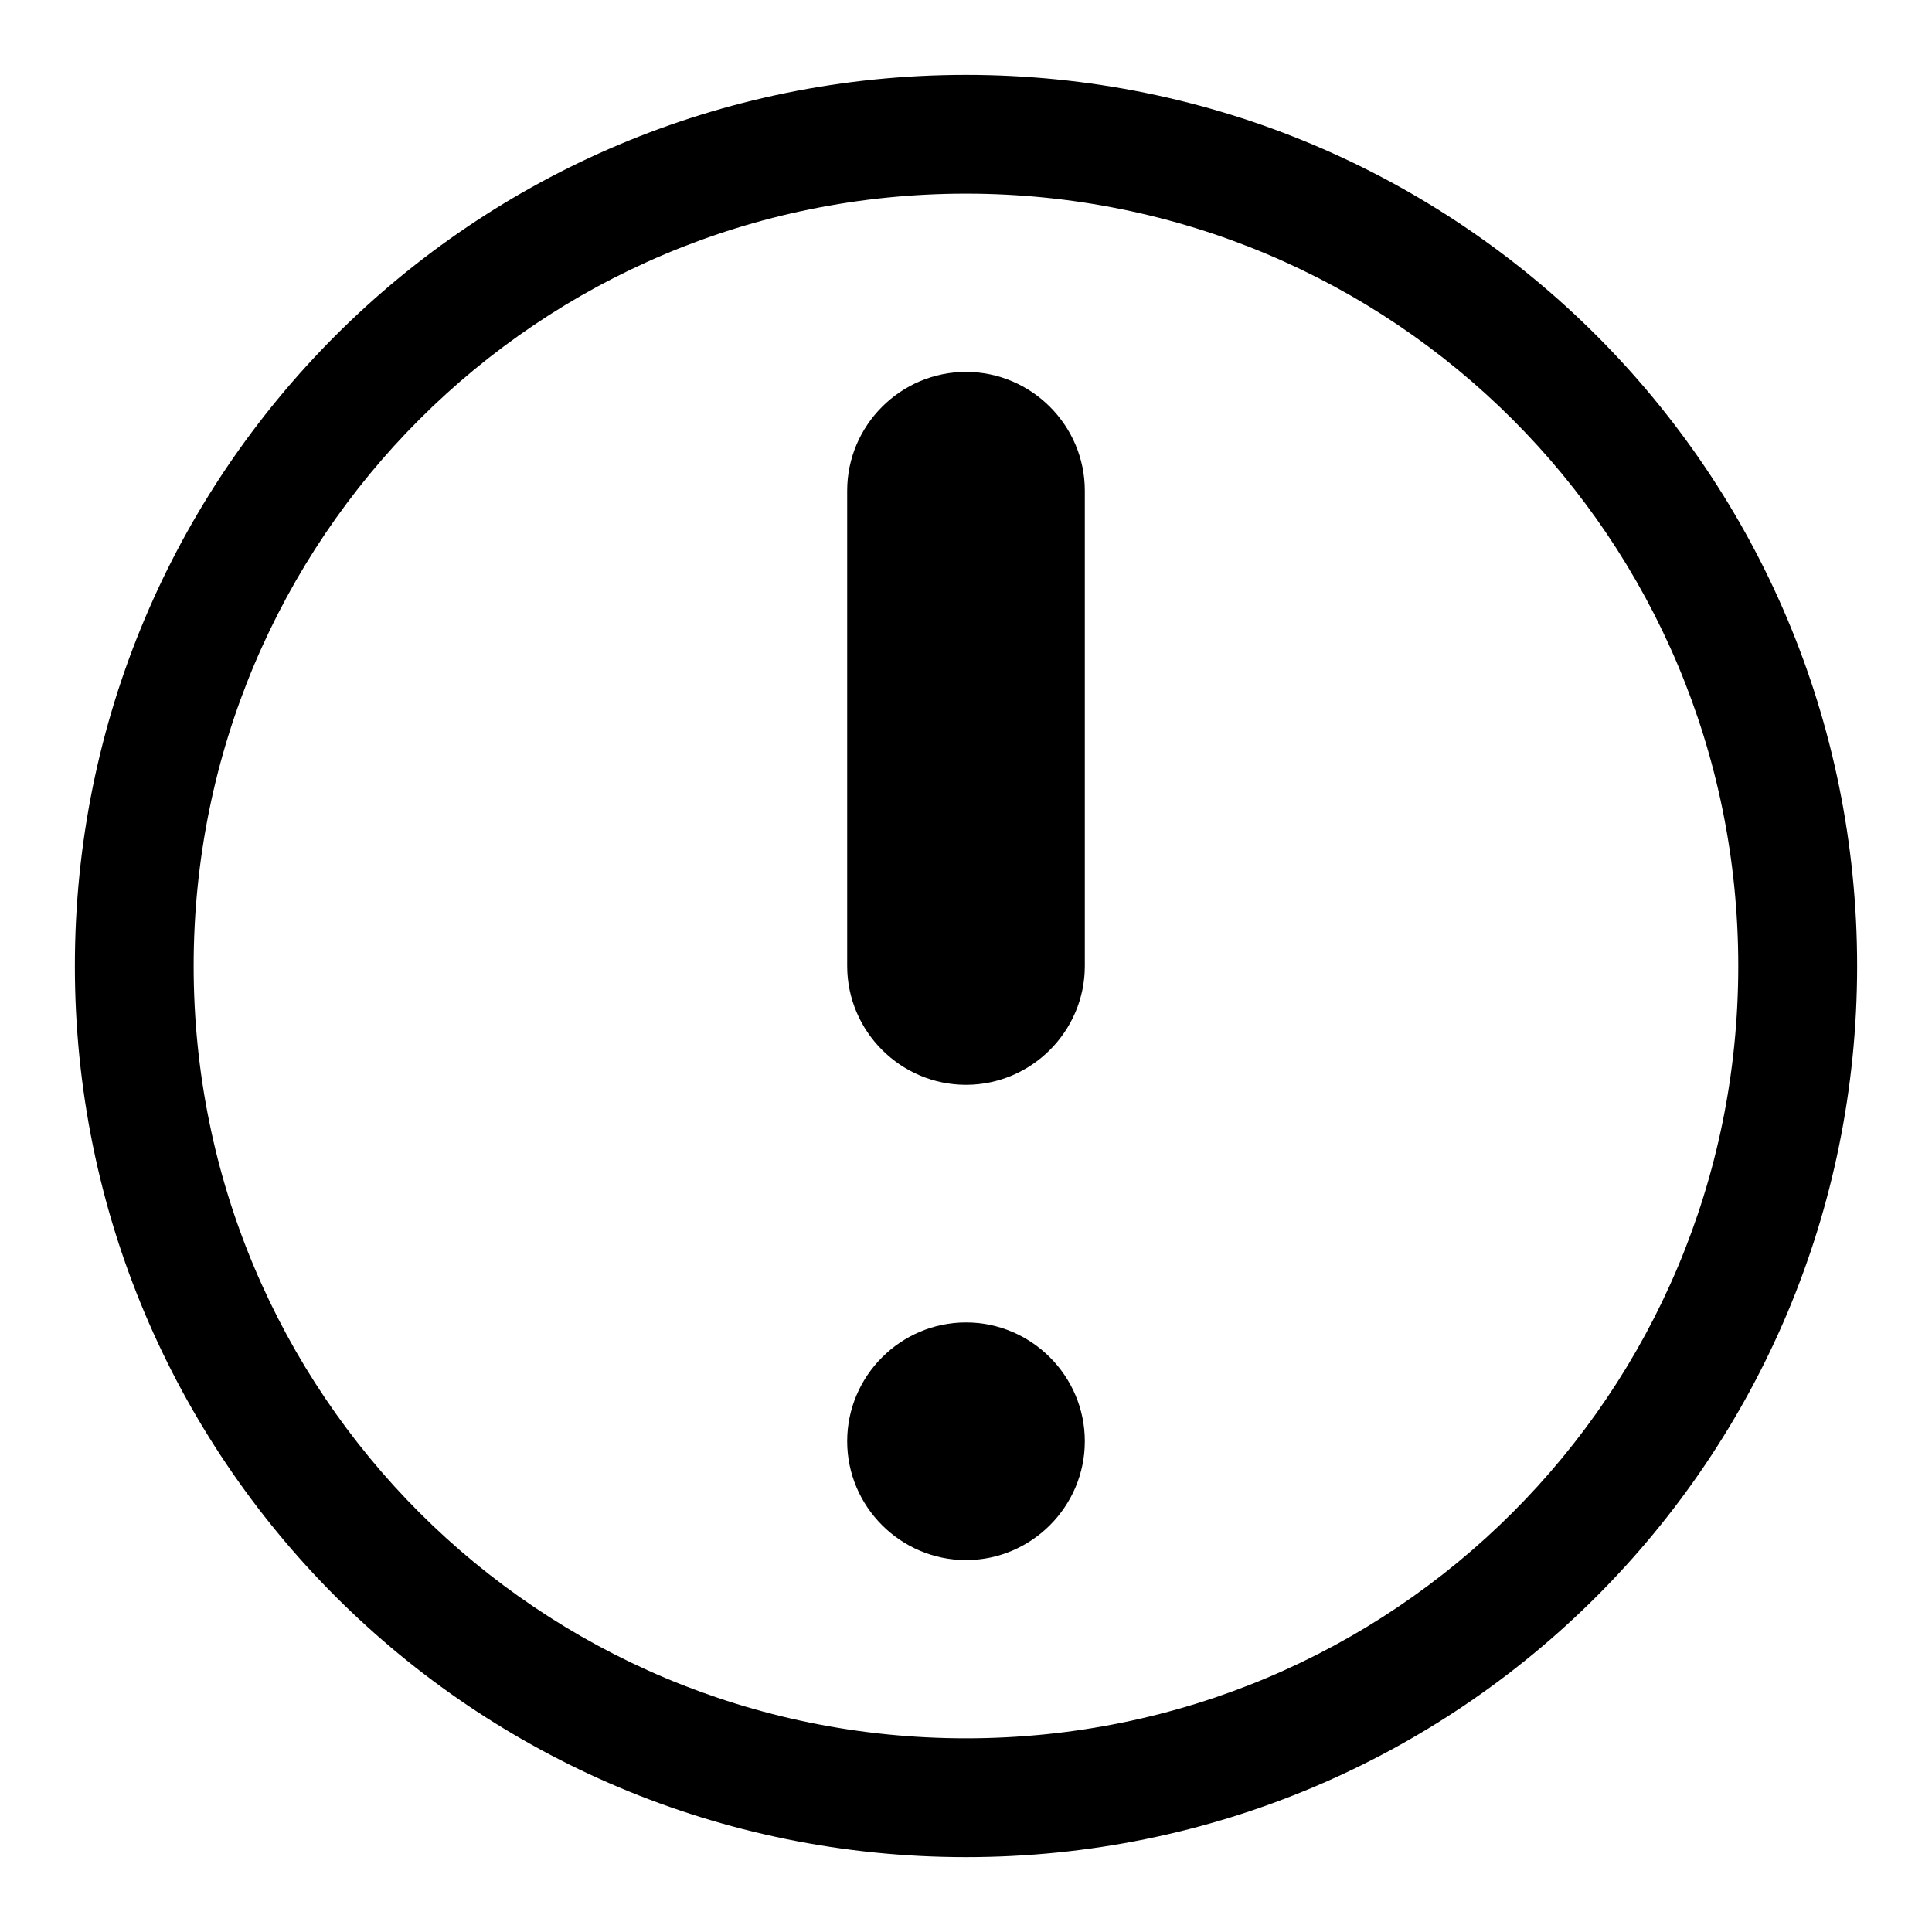
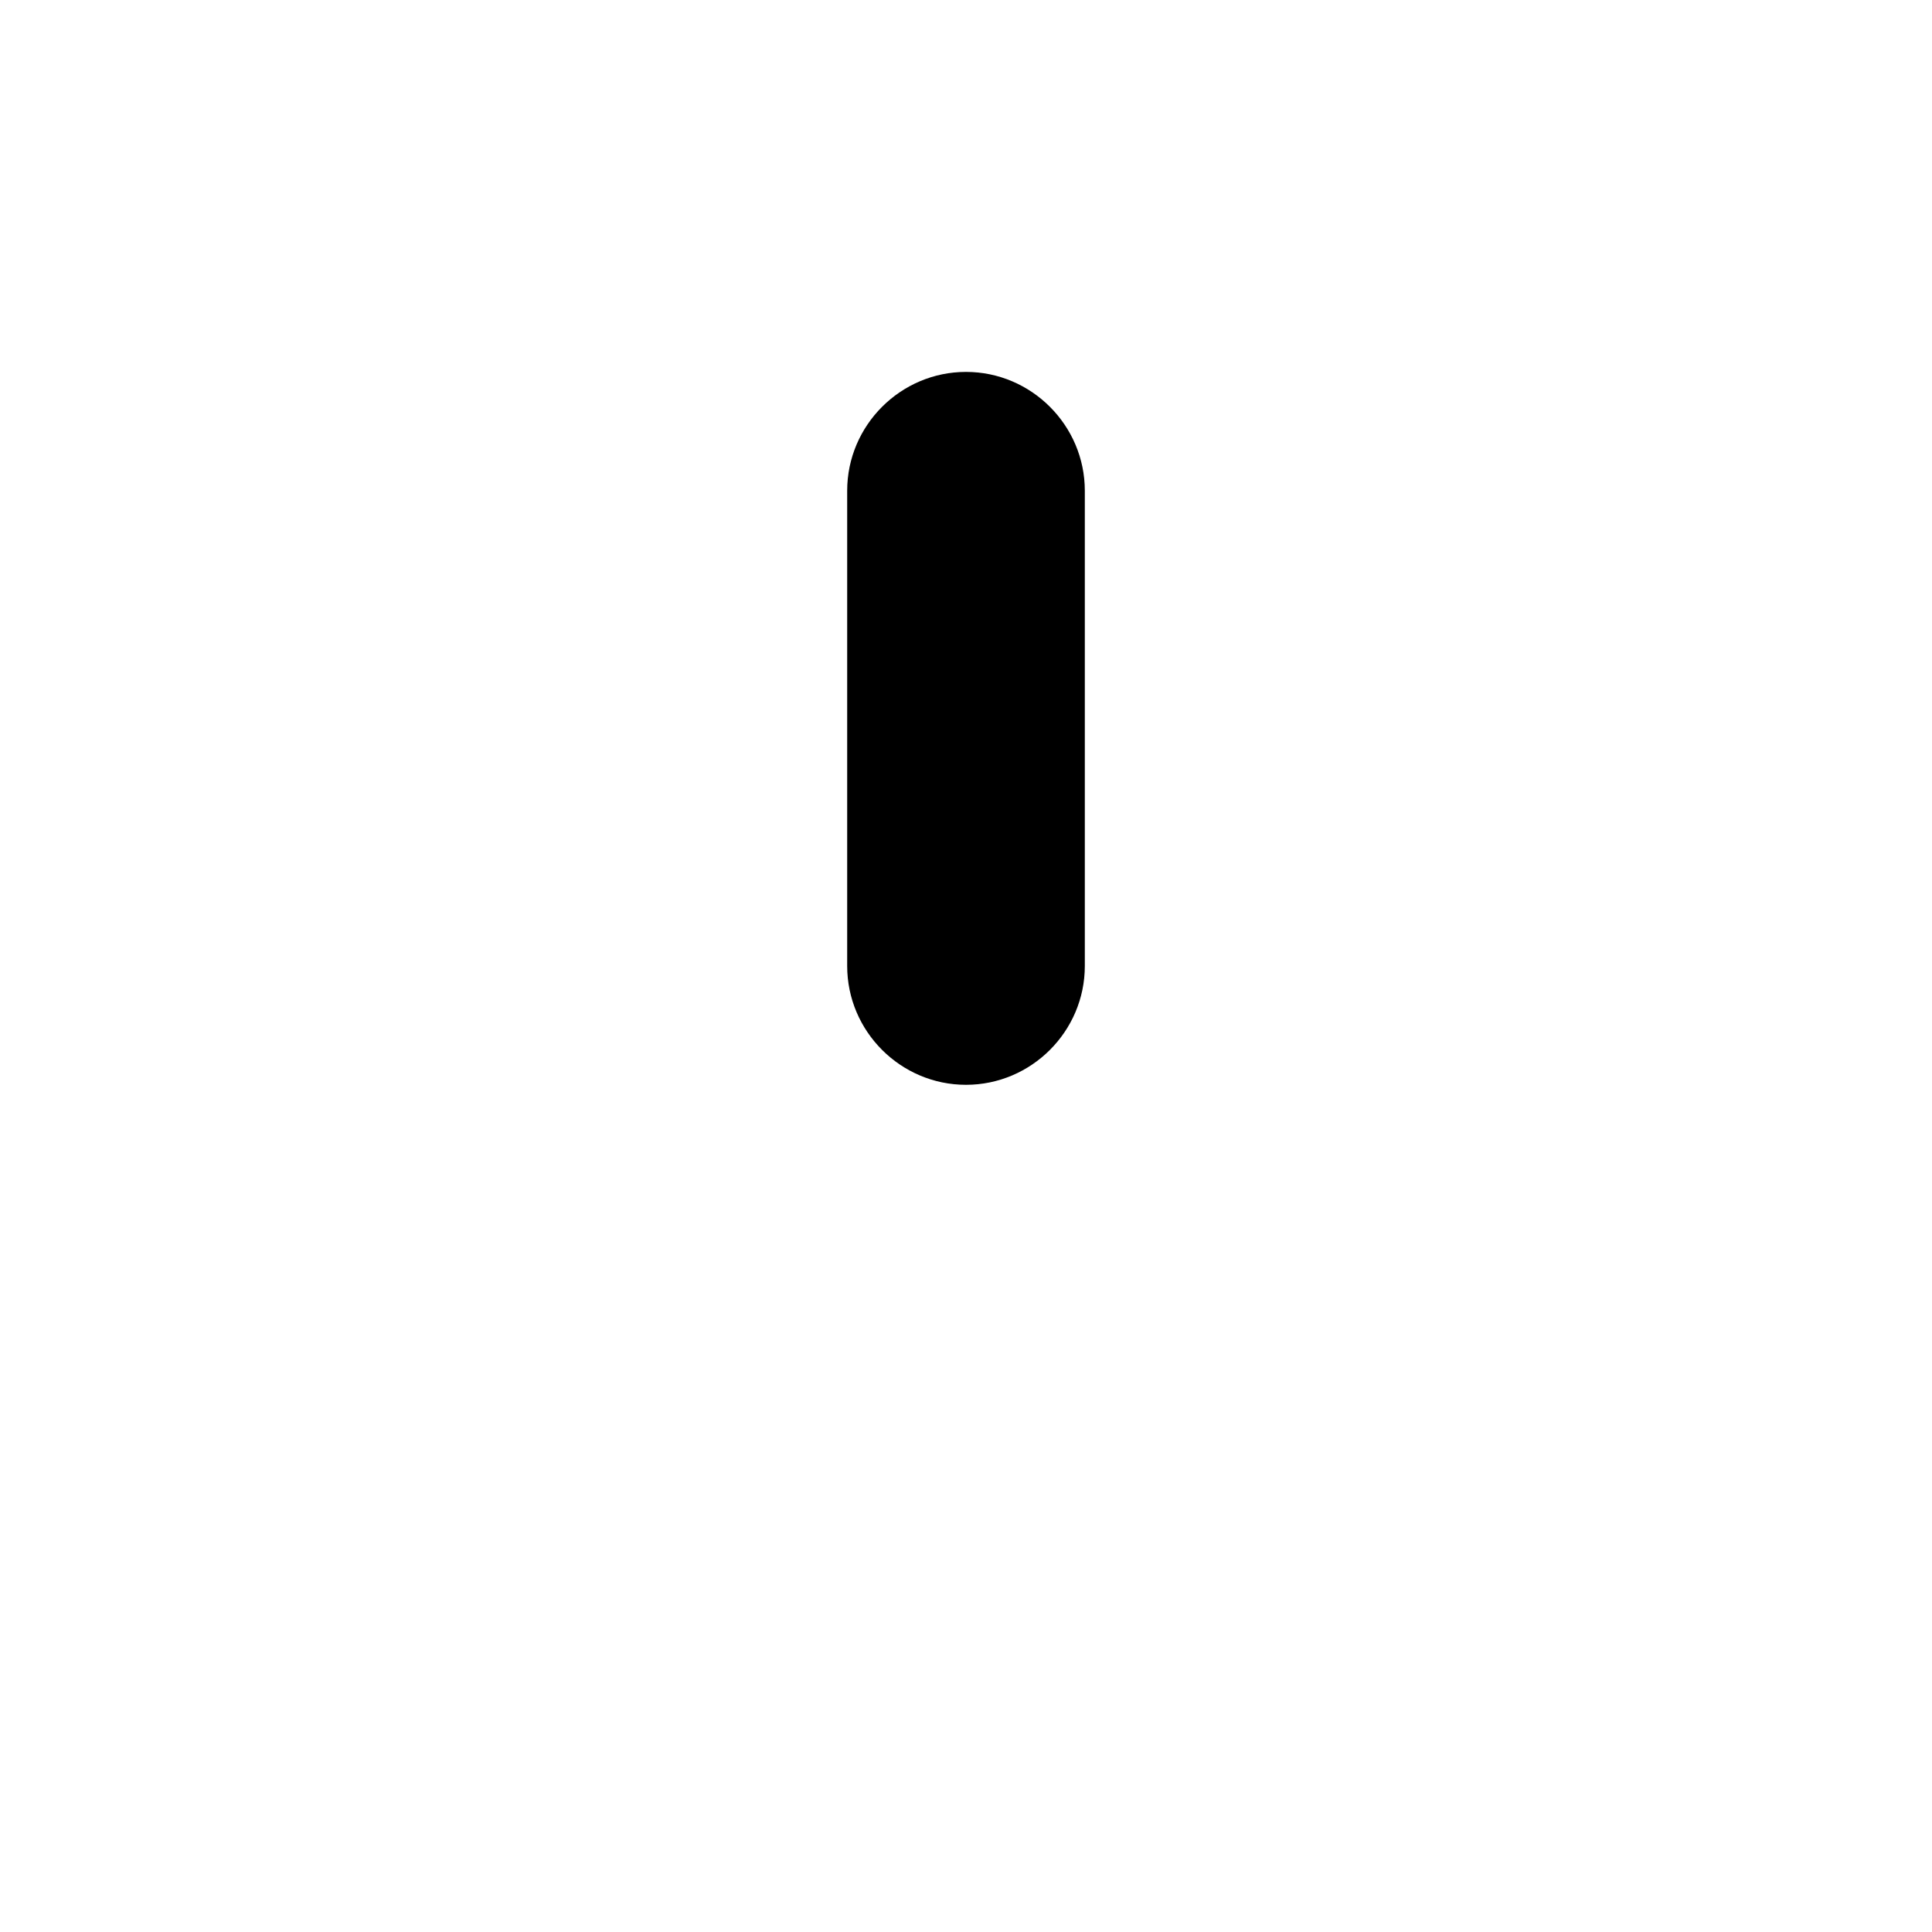
<svg xmlns="http://www.w3.org/2000/svg" fill="#000000" width="800px" height="800px" version="1.1" viewBox="144 144 512 512">
  <g>
-     <path d="m400 636.16c-130.68 0-236.16-105.48-236.16-236.16s105.49-236.16 236.16-236.16 236.16 105.48 236.16 236.16c0 130.68-105.48 236.16-236.16 236.16zm0-440.84c-113.36 0-204.68 91.316-204.68 204.68 0 113.36 91.316 204.67 204.67 204.67 113.36 0 204.67-91.316 204.67-204.67 0.004-113.36-91.312-204.68-204.67-204.68z" />
    <path d="m400 242.56c17.32 0 31.488 14.168 31.488 31.488v125.95c0 17.32-14.168 31.488-31.488 31.488s-31.488-14.168-31.488-31.488v-125.95c0-17.32 14.168-31.488 31.488-31.488z" />
-     <path d="m400 494.46c17.32 0 31.488 14.168 31.488 31.488 0 17.32-14.168 31.488-31.488 31.488s-31.488-14.168-31.488-31.488c0-17.316 14.168-31.488 31.488-31.488z" />
  </g>
</svg>